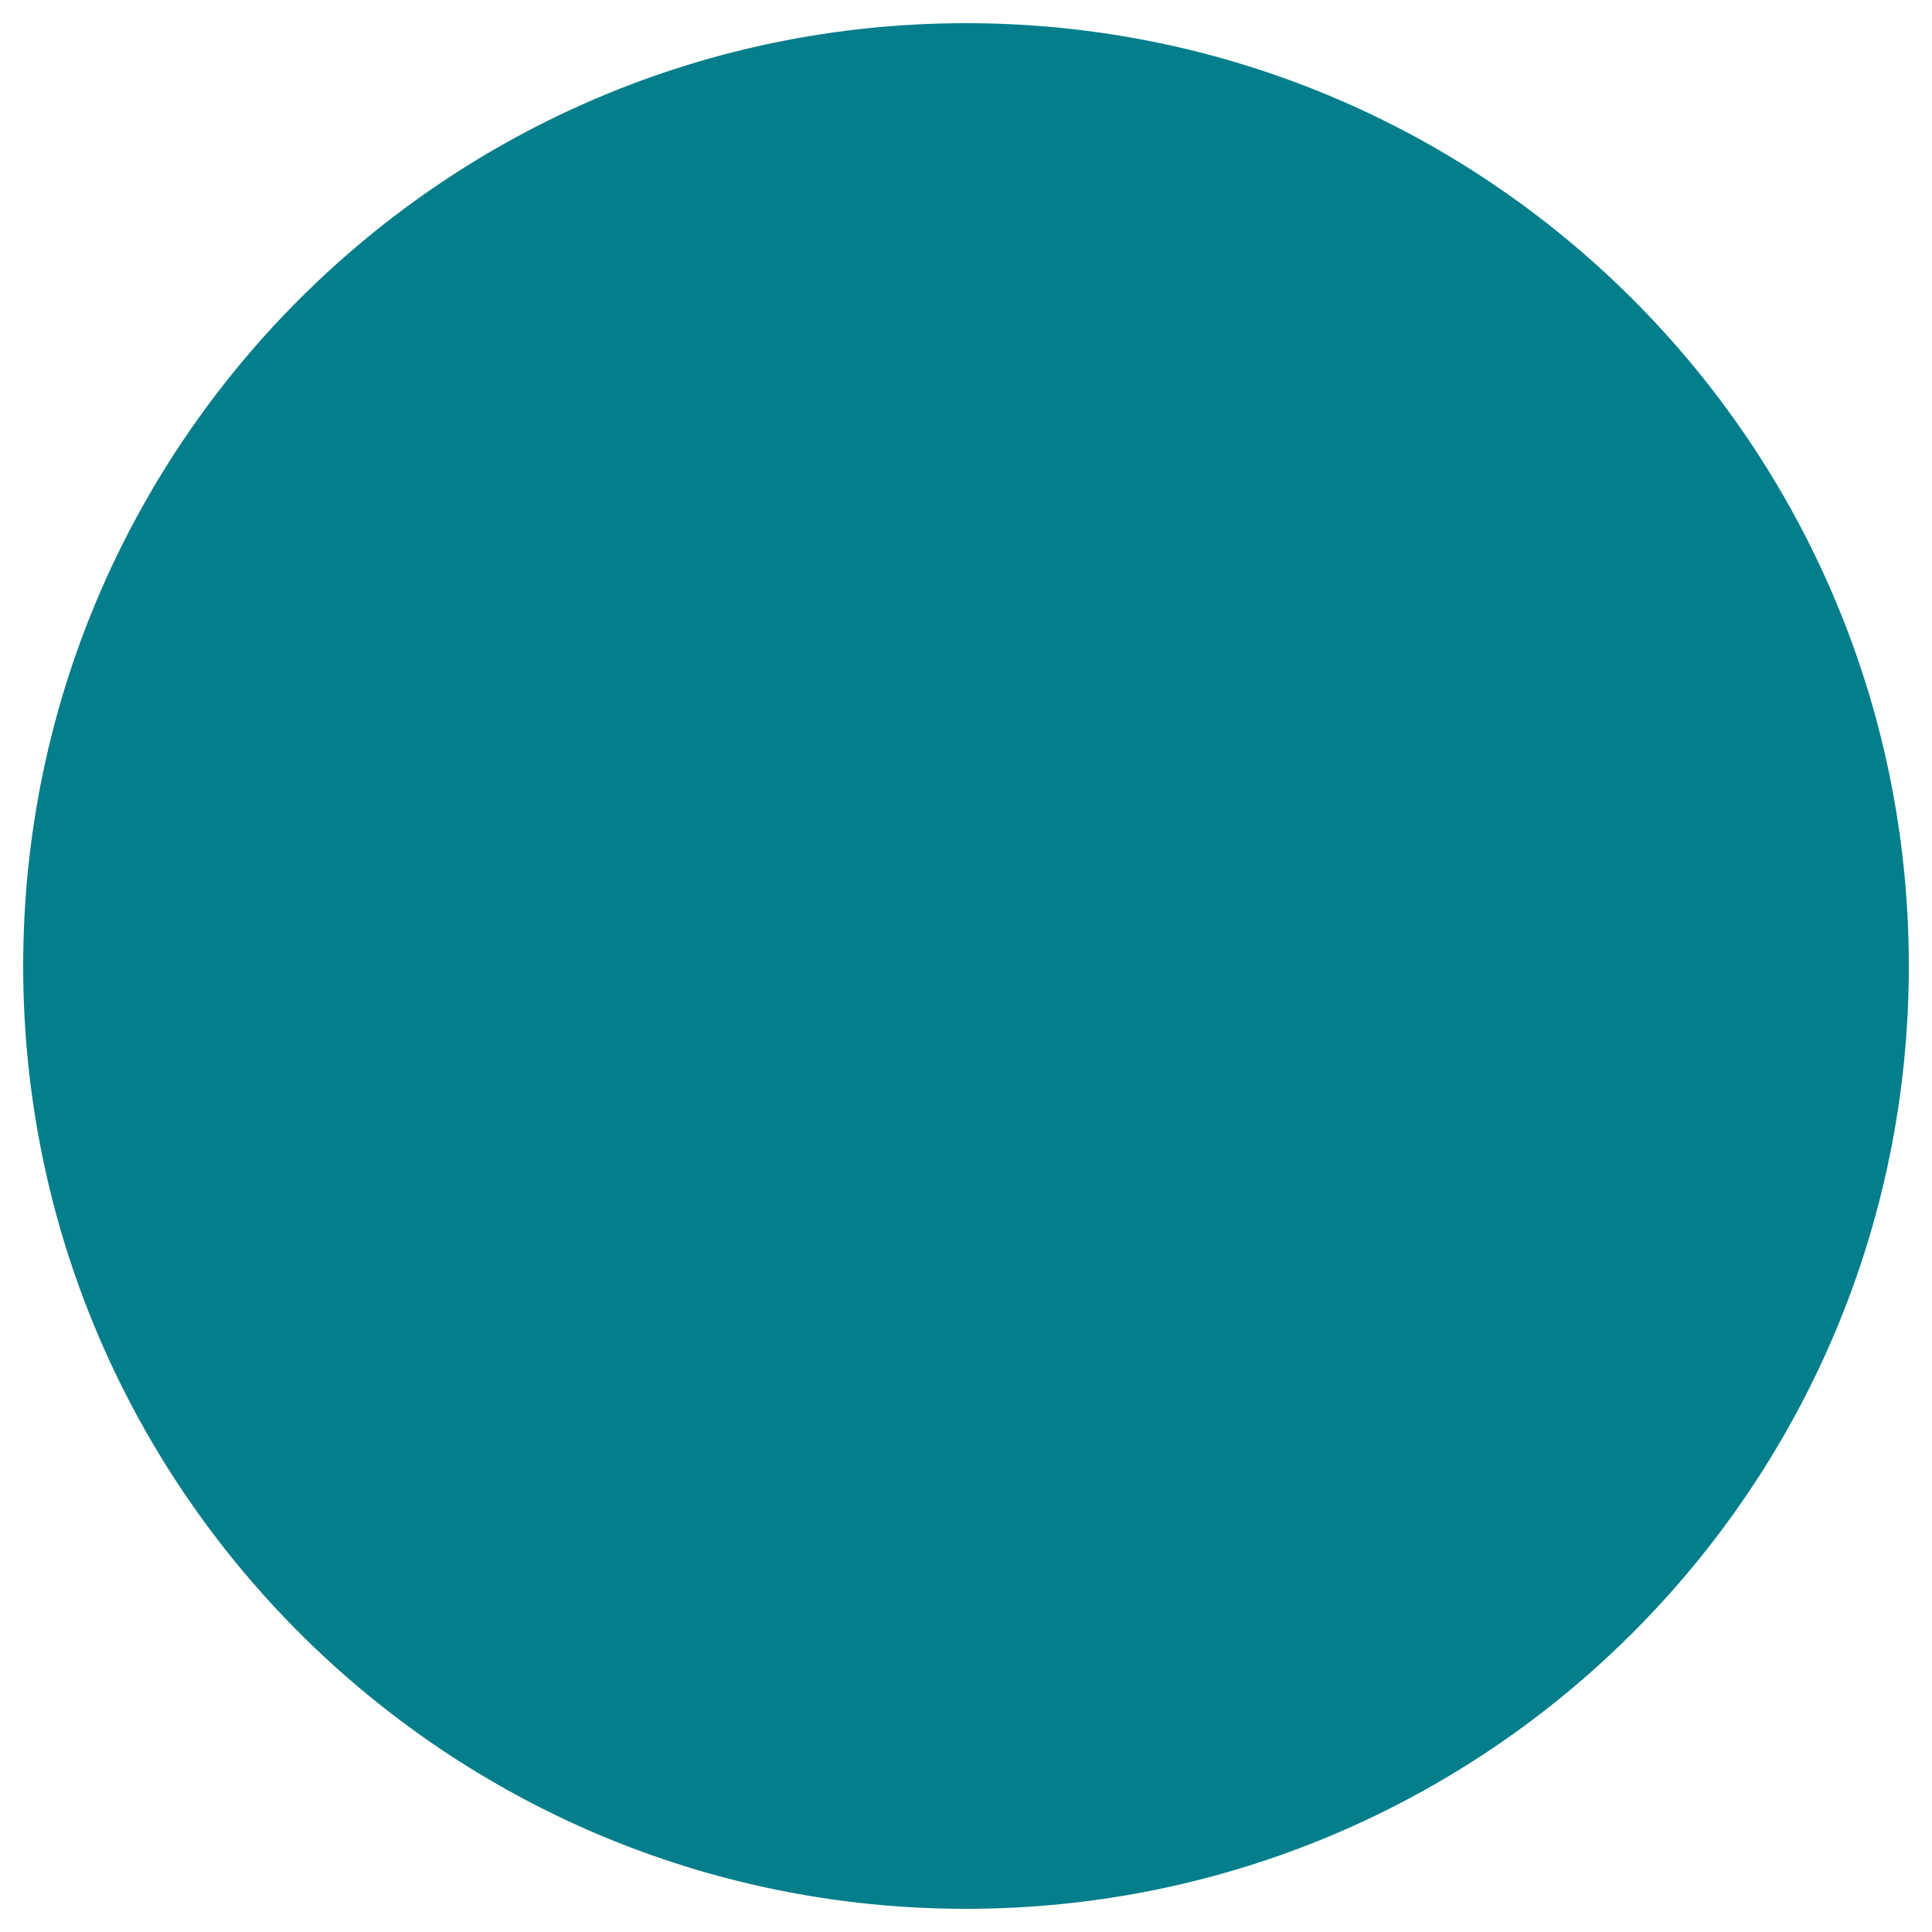
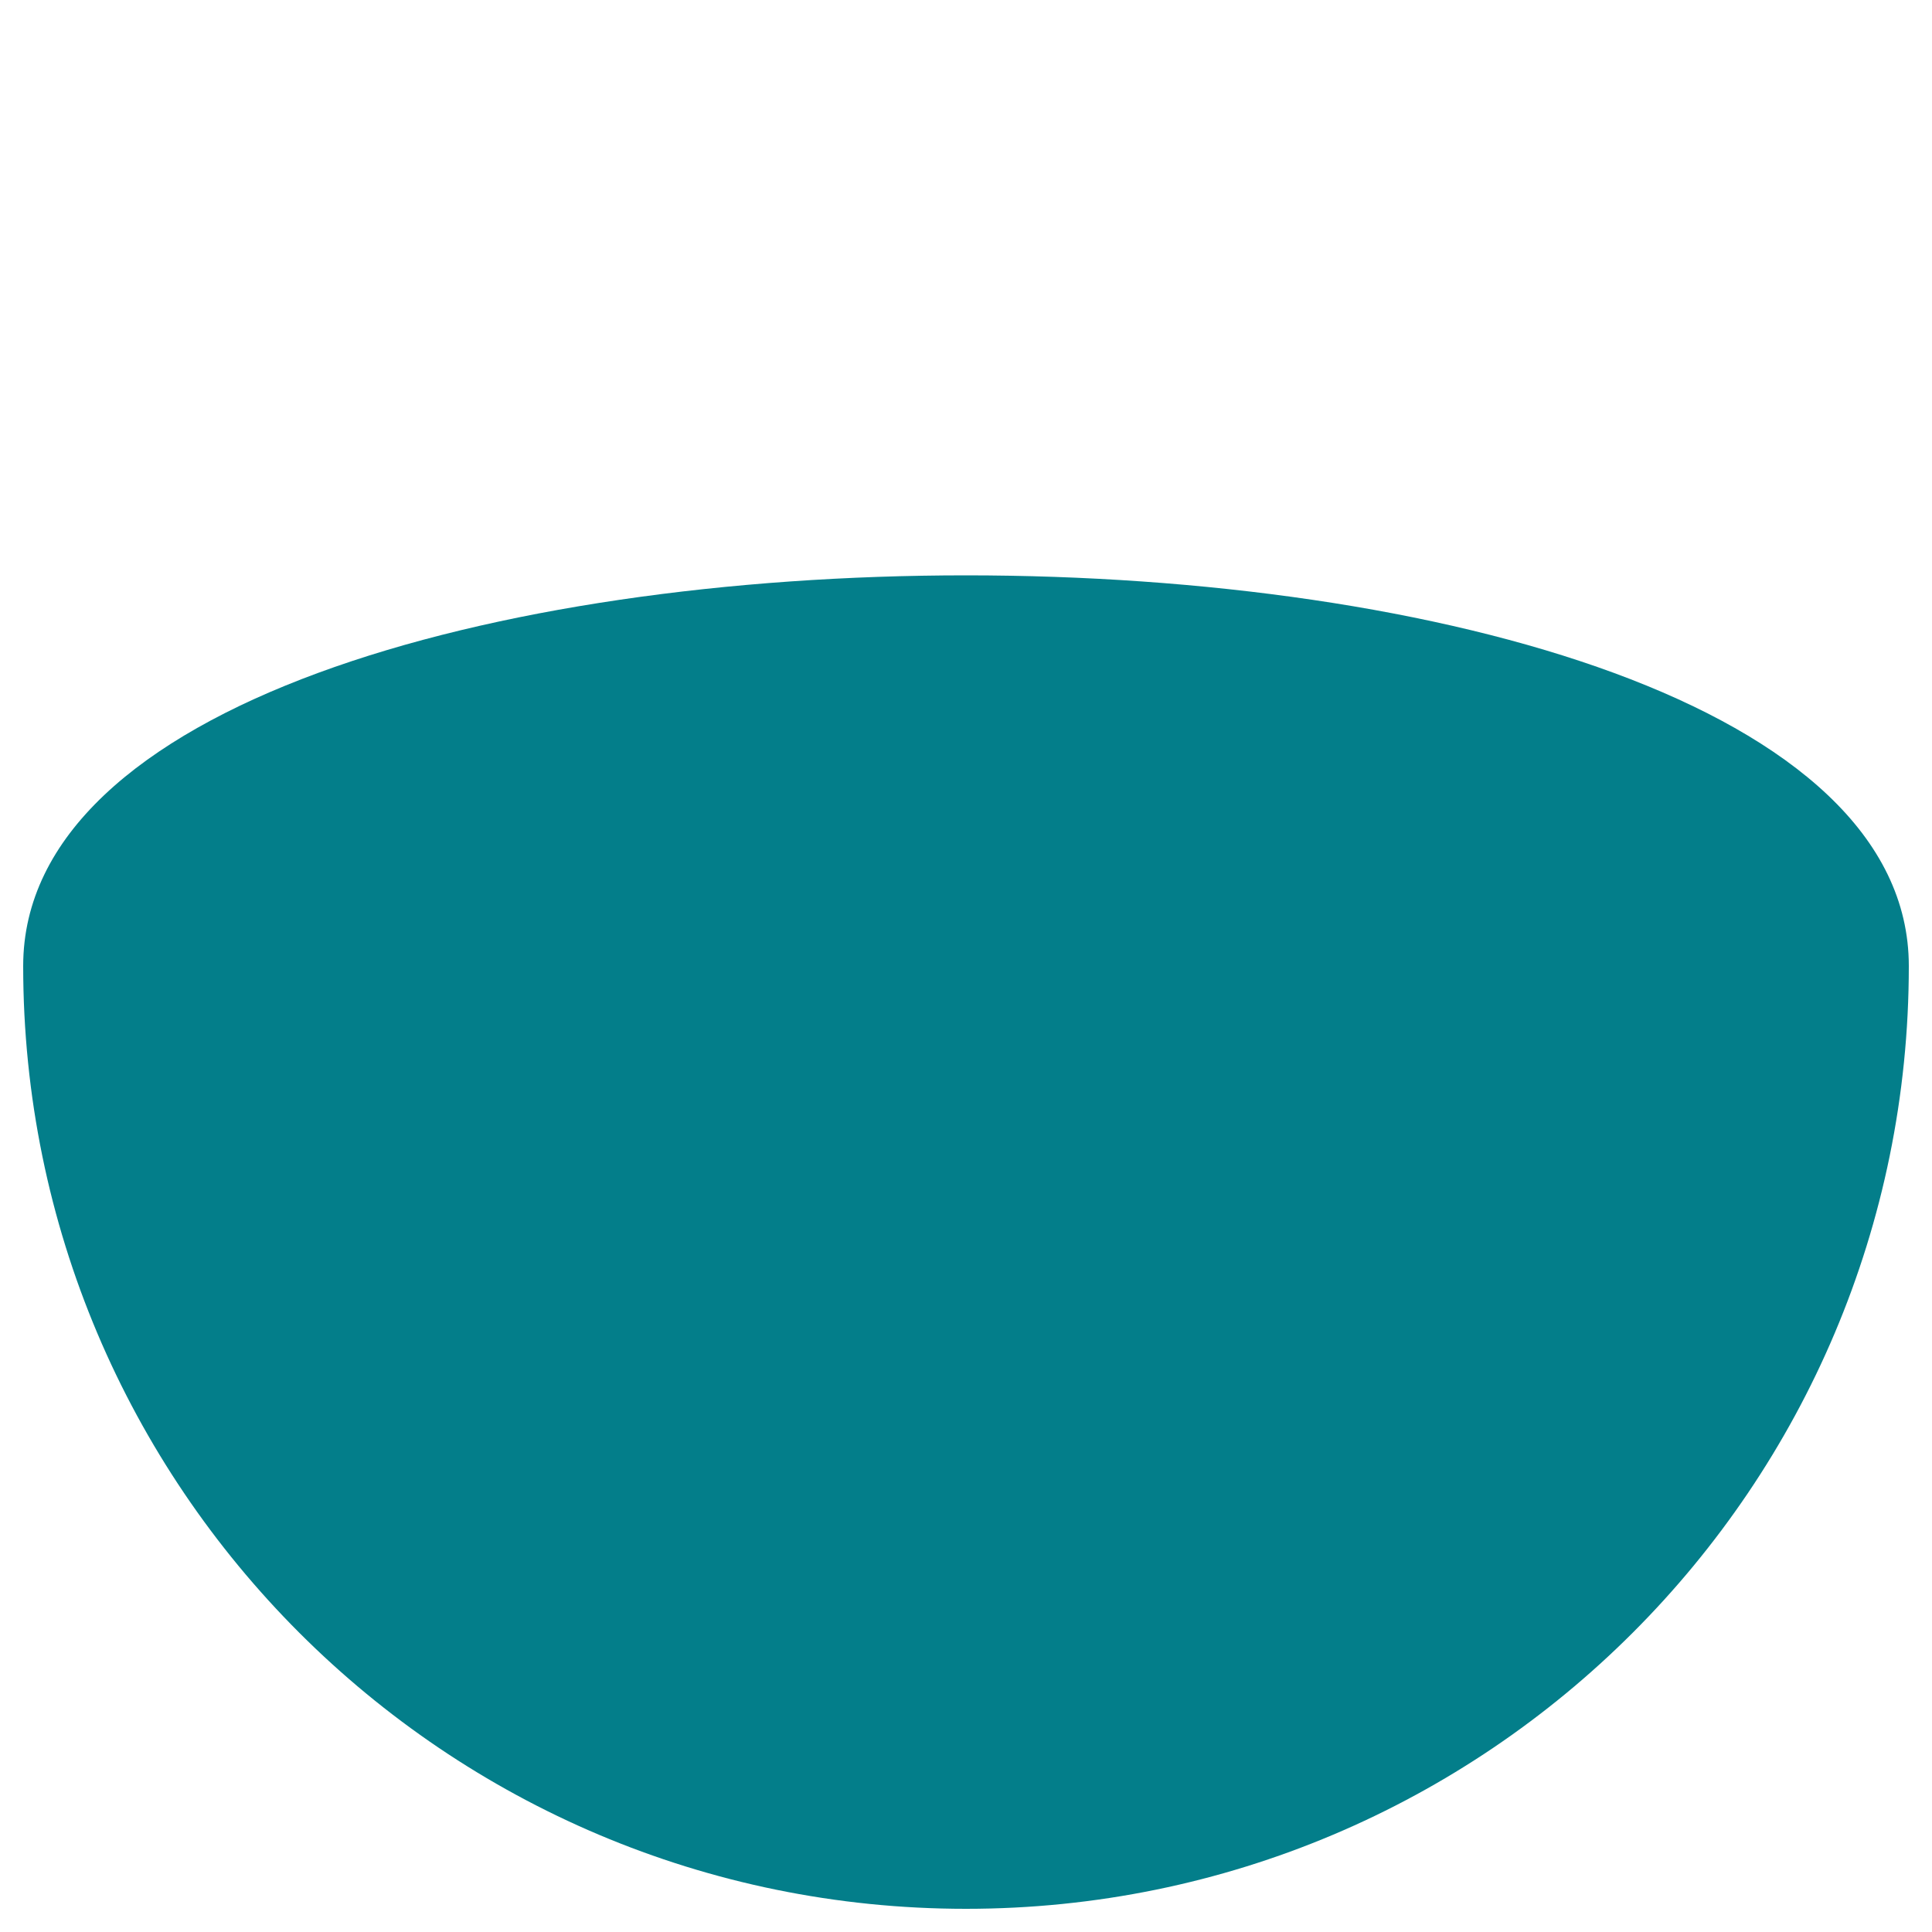
<svg xmlns="http://www.w3.org/2000/svg" version="1.1" id="Layer_1" x="0px" y="0px" viewBox="0 0 250 250" style="enable-background:new 0 0 250 250;" xml:space="preserve">
  <style type="text/css">
	.st0{fill:#037E8A;}
</style>
-   <path class="st0" d="M125,247c67.4,0,122-54.6,122-122S192.4,3,125,3S3,57.6,3,125S57.6,247,125,247z" />
+   <path class="st0" d="M125,247c67.4,0,122-54.6,122-122S3,57.6,3,125S57.6,247,125,247z" />
</svg>